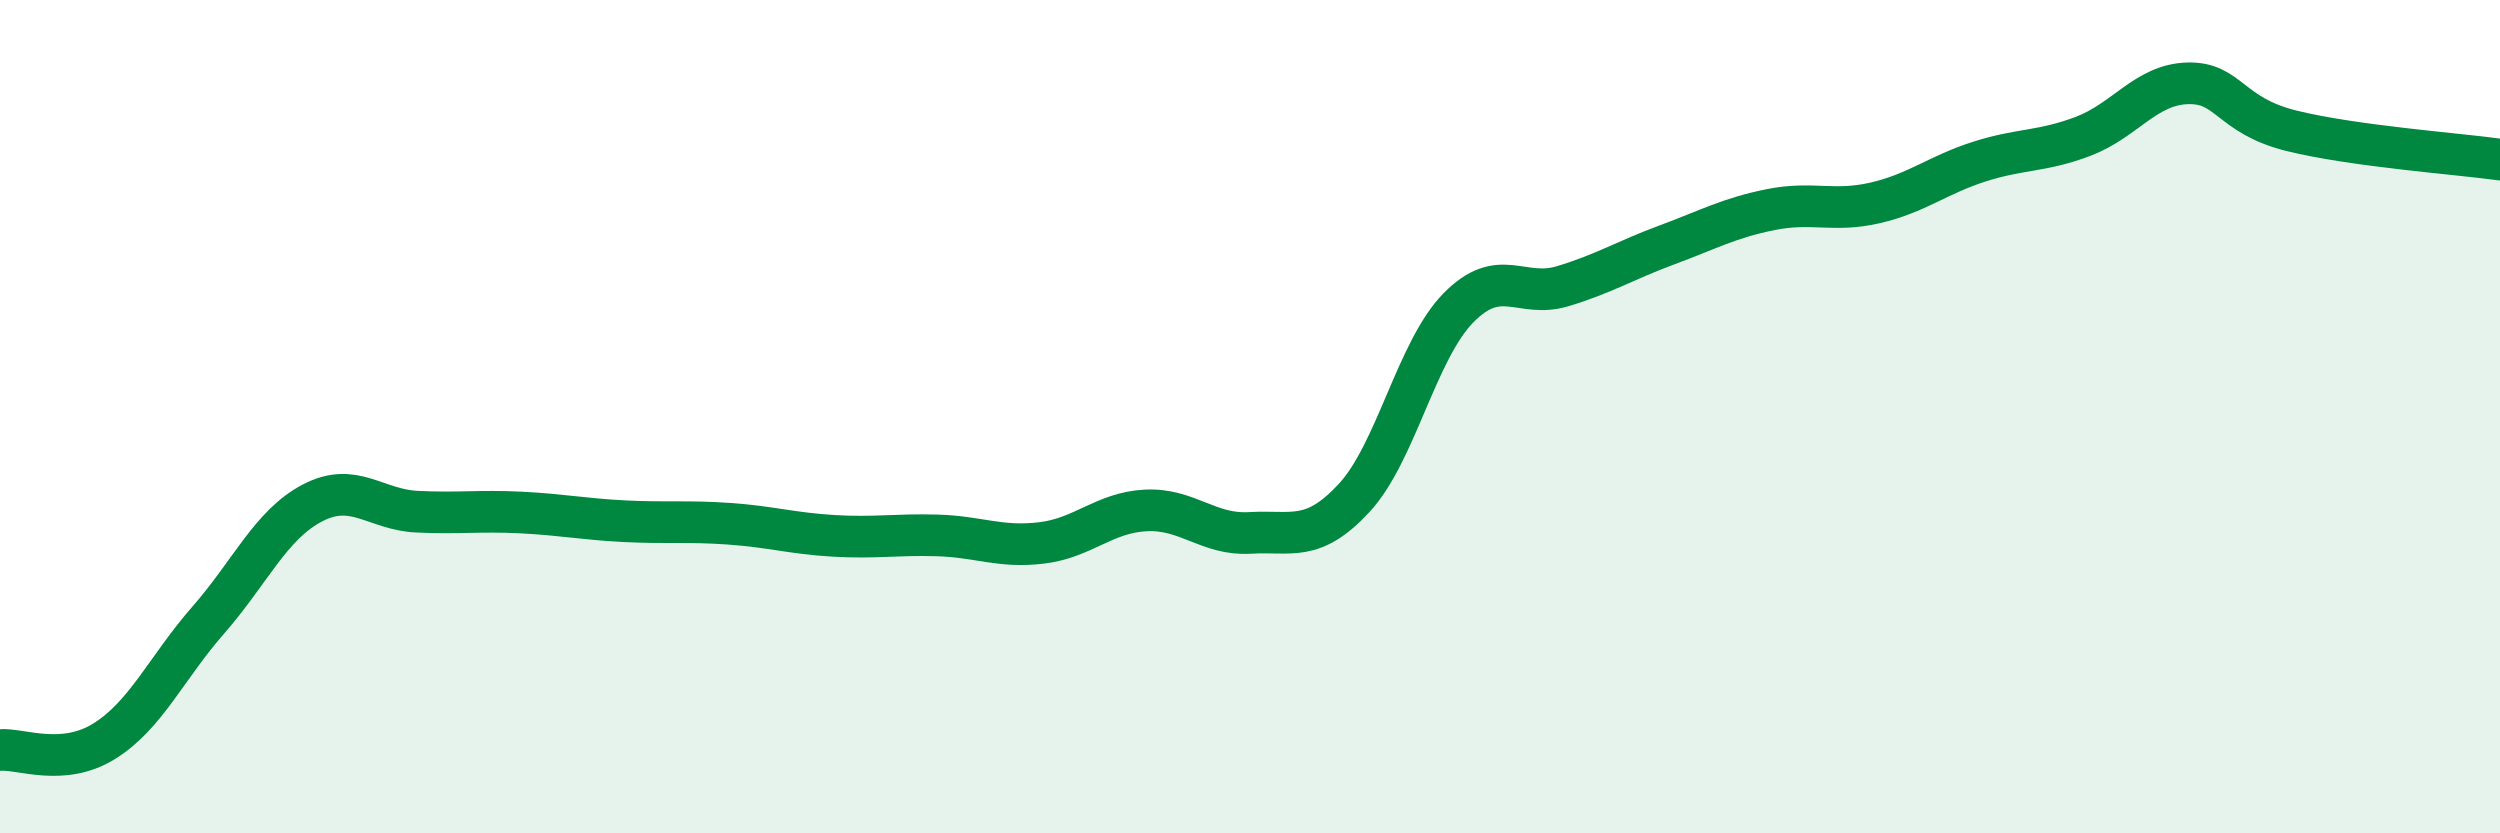
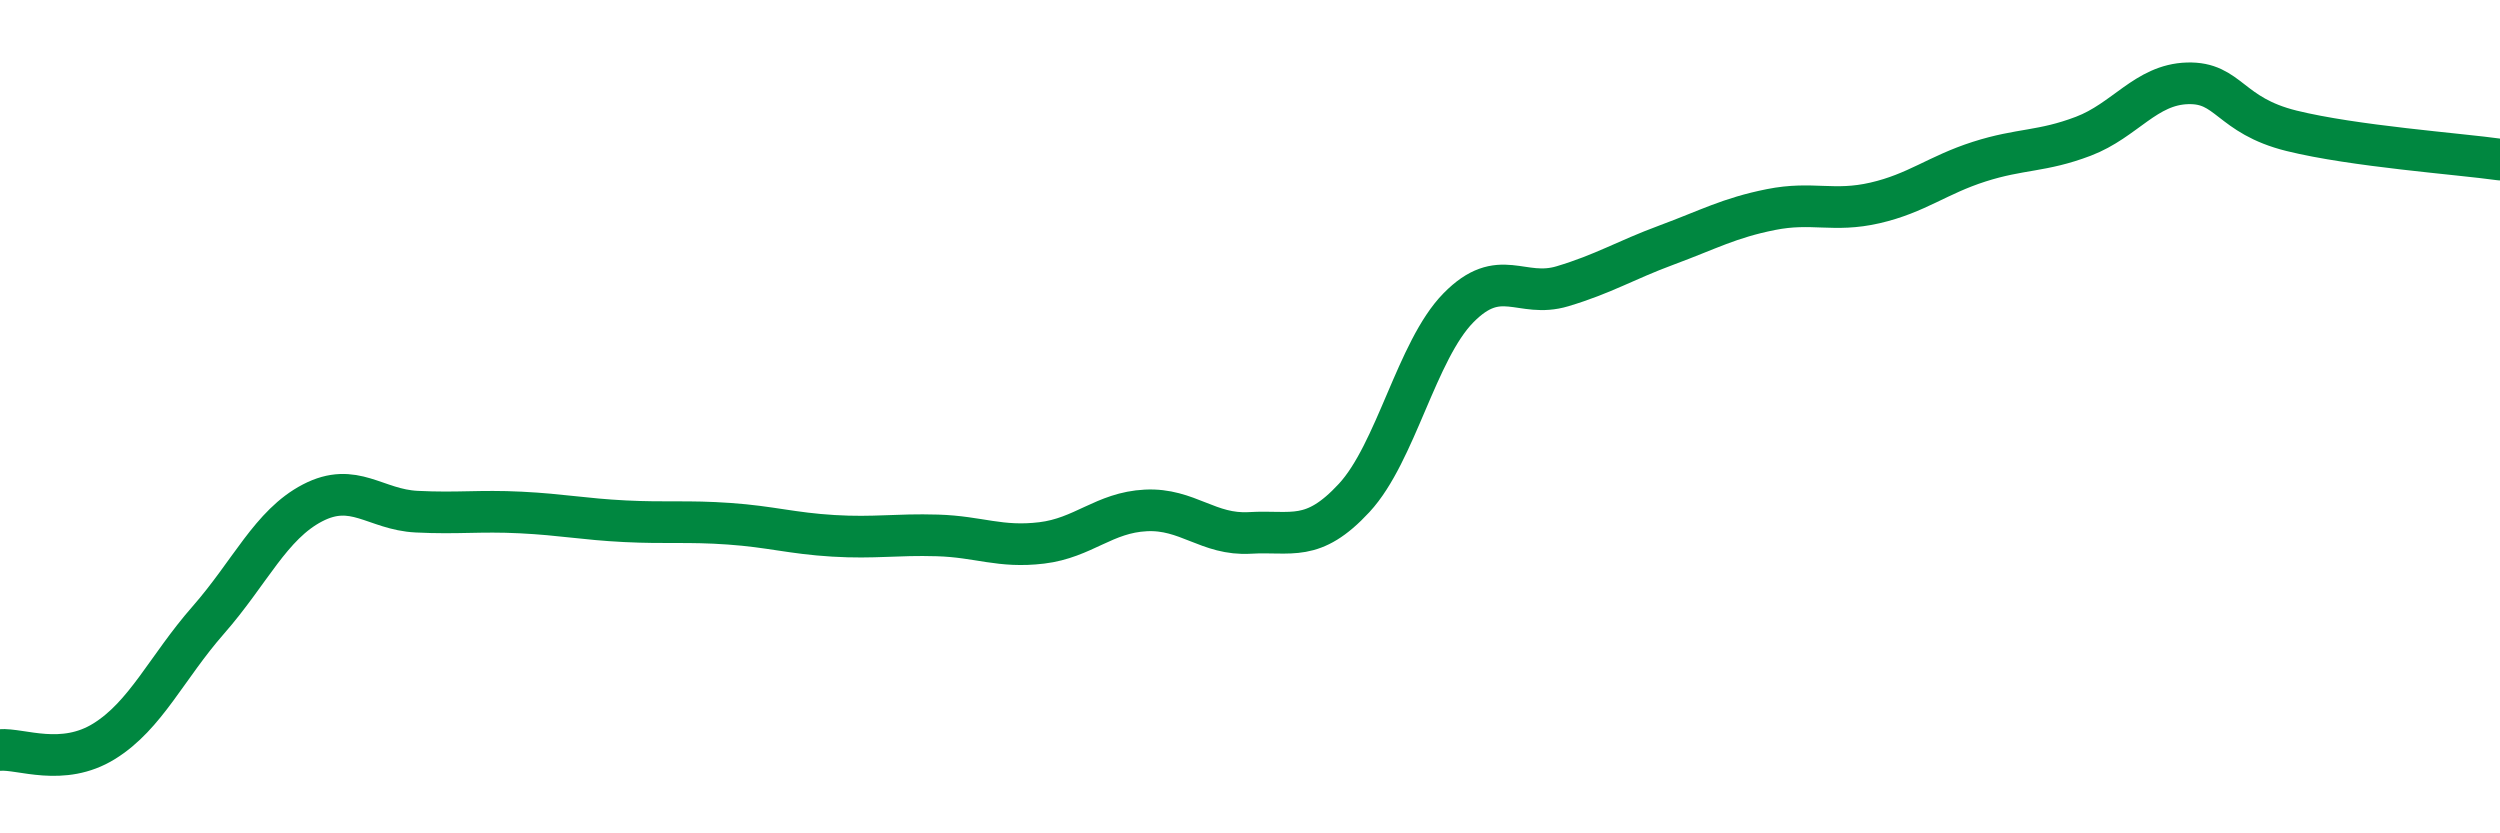
<svg xmlns="http://www.w3.org/2000/svg" width="60" height="20" viewBox="0 0 60 20">
-   <path d="M 0,18 C 0.5,17.96 1.5,18.41 2.5,17.79 C 3.5,17.17 4,16.02 5,14.88 C 6,13.74 6.5,12.59 7.5,12.07 C 8.5,11.55 9,12.23 10,12.28 C 11,12.33 11.5,12.25 12.5,12.3 C 13.5,12.35 14,12.46 15,12.51 C 16,12.56 16.5,12.5 17.5,12.57 C 18.5,12.64 19,12.8 20,12.86 C 21,12.92 21.5,12.82 22.5,12.85 C 23.5,12.88 24,13.15 25,13.03 C 26,12.91 26.5,12.3 27.5,12.25 C 28.5,12.2 29,12.85 30,12.79 C 31,12.73 31.5,13.03 32.5,11.95 C 33.5,10.87 34,8.41 35,7.39 C 36,6.37 36.5,7.17 37.5,6.87 C 38.5,6.57 39,6.25 40,5.88 C 41,5.51 41.5,5.23 42.5,5.03 C 43.5,4.83 44,5.1 45,4.87 C 46,4.64 46.5,4.2 47.5,3.88 C 48.5,3.56 49,3.65 50,3.27 C 51,2.89 51.5,2.03 52.5,2 C 53.5,1.97 53.5,2.77 55,3.14 C 56.5,3.51 59,3.69 60,3.83L60 20L0 20Z" fill="#008740" opacity="0.1" stroke-linecap="round" stroke-linejoin="round" />
  <path d="M 0,18 C 0.5,17.96 1.5,18.41 2.5,17.79 C 3.5,17.17 4,16.02 5,14.88 C 6,13.74 6.5,12.59 7.5,12.07 C 8.5,11.55 9,12.23 10,12.28 C 11,12.33 11.5,12.25 12.5,12.3 C 13.5,12.35 14,12.46 15,12.51 C 16,12.56 16.5,12.5 17.5,12.57 C 18.5,12.64 19,12.8 20,12.86 C 21,12.92 21.5,12.82 22.5,12.85 C 23.5,12.88 24,13.15 25,13.03 C 26,12.91 26.5,12.3 27.5,12.25 C 28.5,12.2 29,12.85 30,12.79 C 31,12.73 31.5,13.03 32.5,11.95 C 33.5,10.87 34,8.41 35,7.39 C 36,6.37 36.5,7.17 37.5,6.87 C 38.5,6.57 39,6.25 40,5.88 C 41,5.51 41.5,5.23 42.5,5.03 C 43.5,4.83 44,5.1 45,4.87 C 46,4.64 46.5,4.2 47.5,3.88 C 48.5,3.56 49,3.65 50,3.27 C 51,2.89 51.5,2.03 52.5,2 C 53.5,1.97 53.5,2.77 55,3.14 C 56.5,3.51 59,3.69 60,3.83" stroke="#008740" stroke-width="1" fill="none" stroke-linecap="round" stroke-linejoin="round" />
</svg>